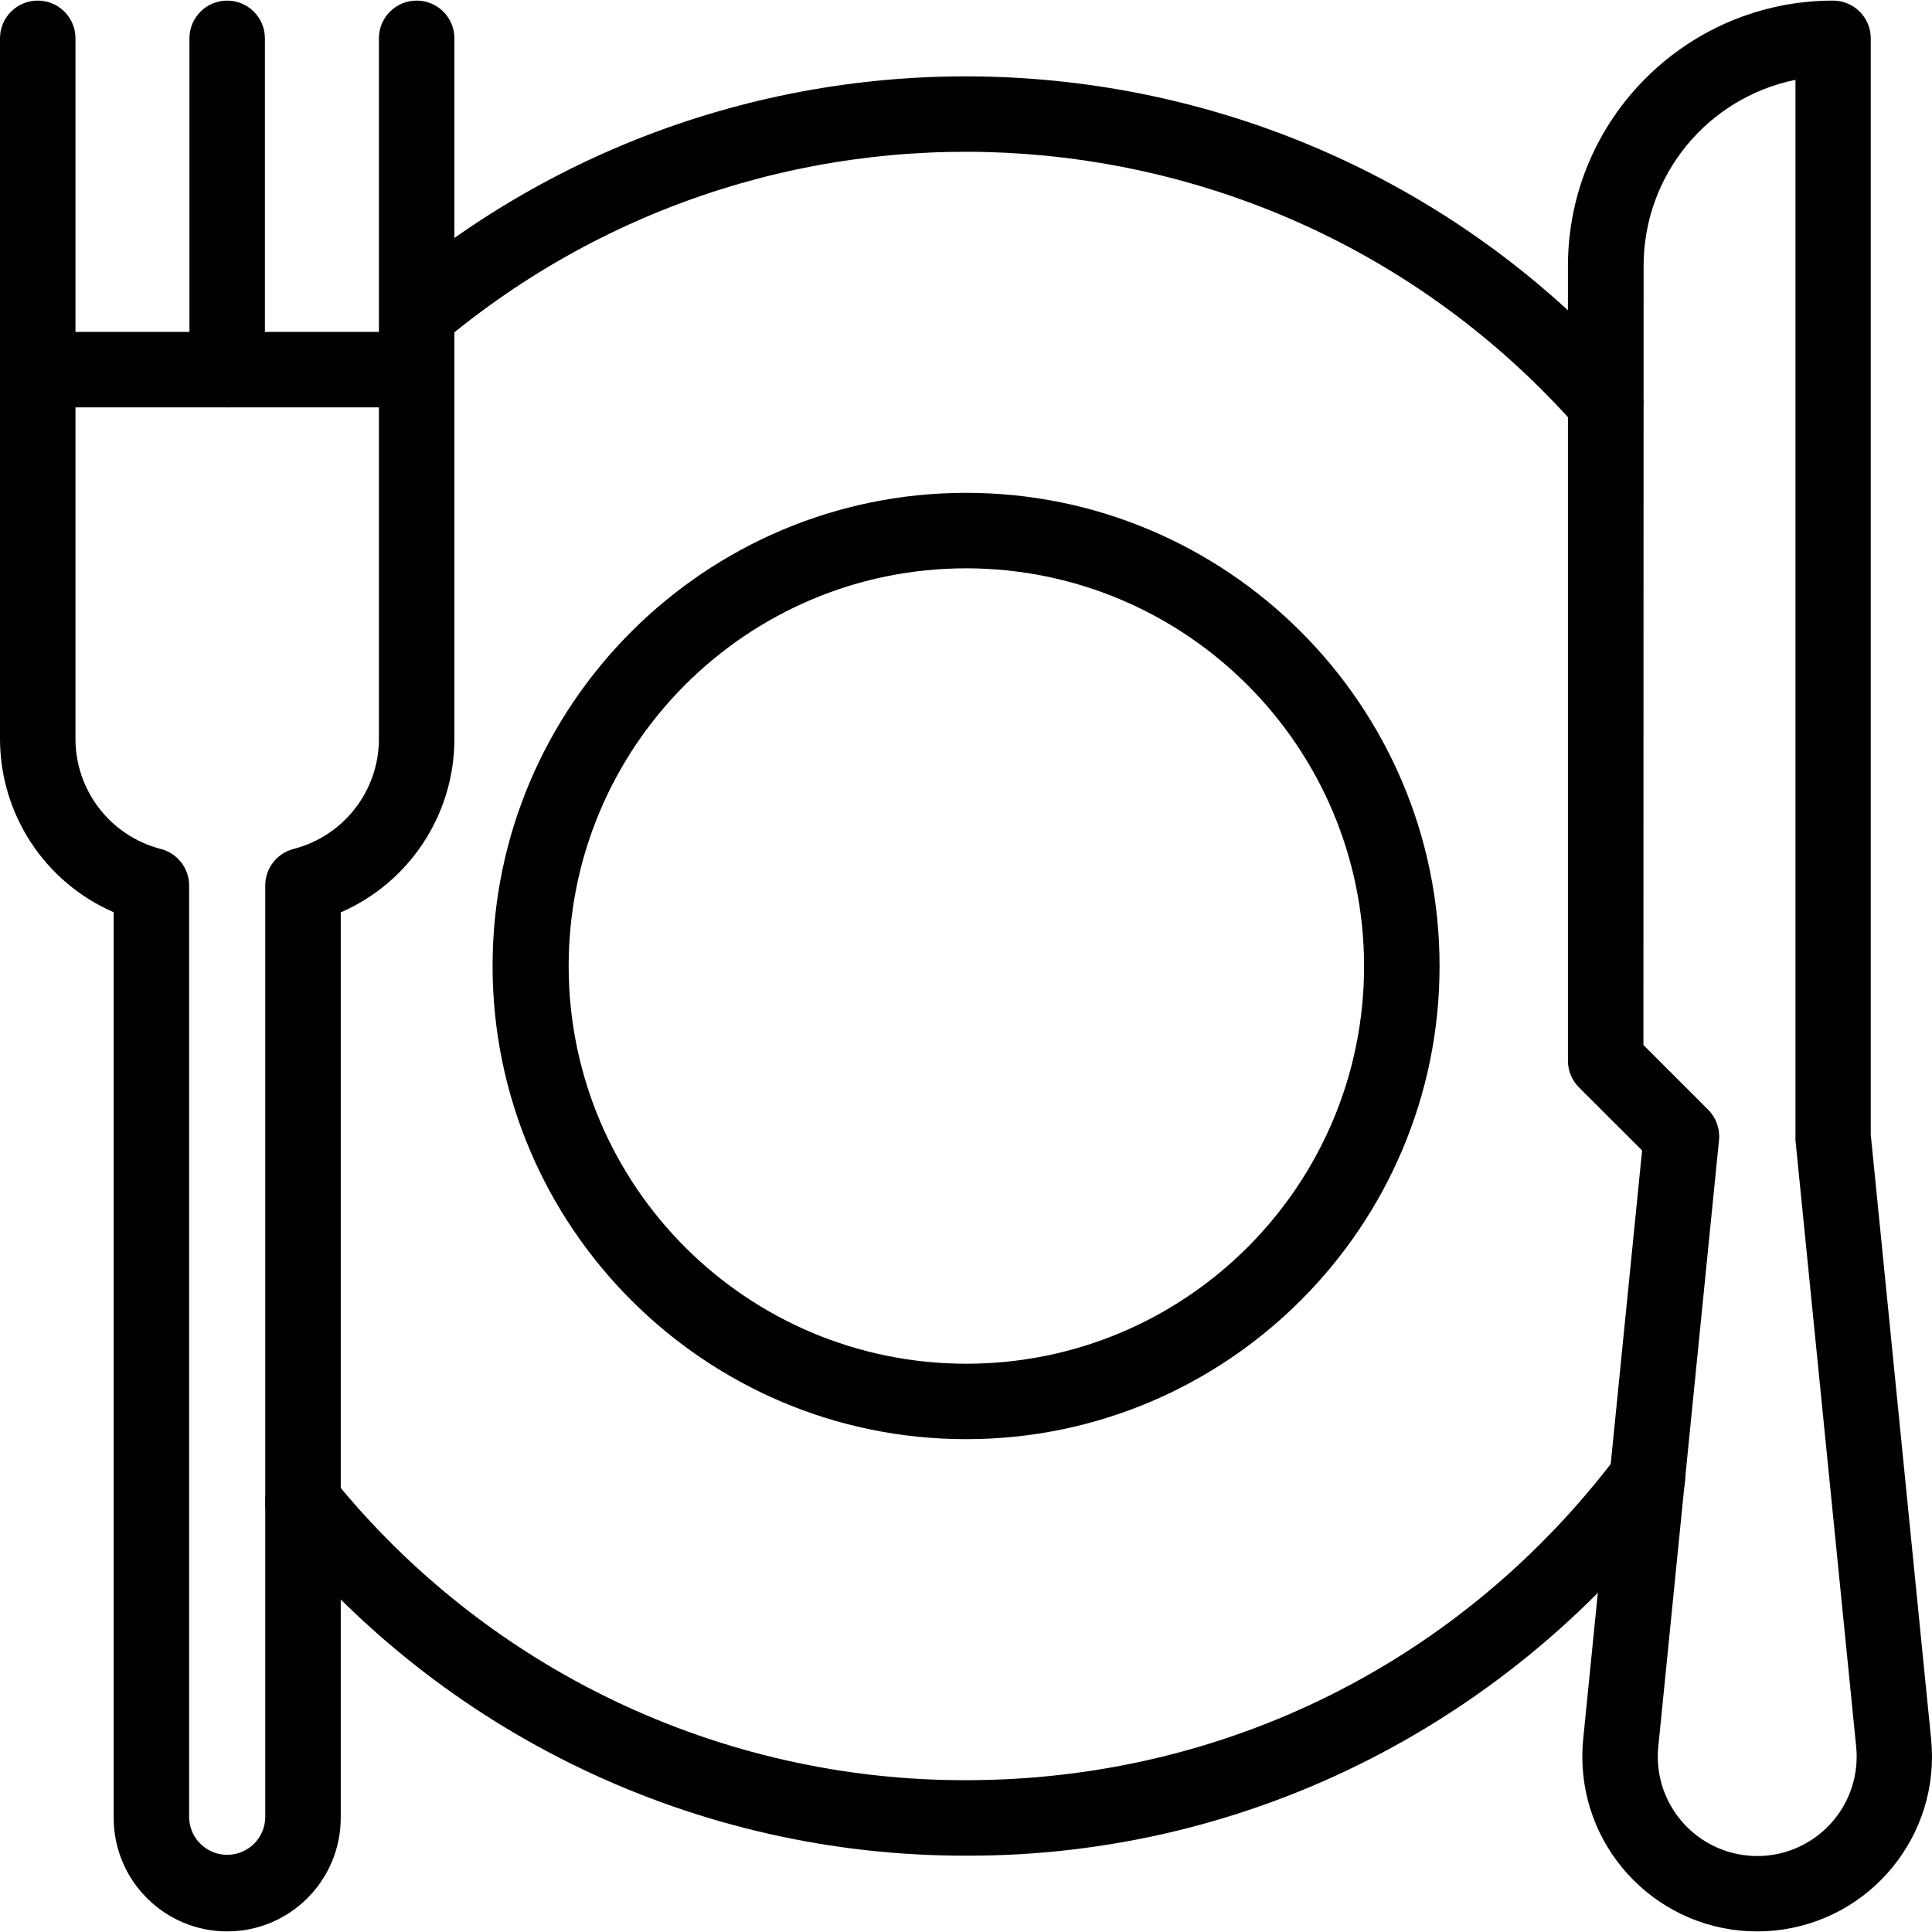
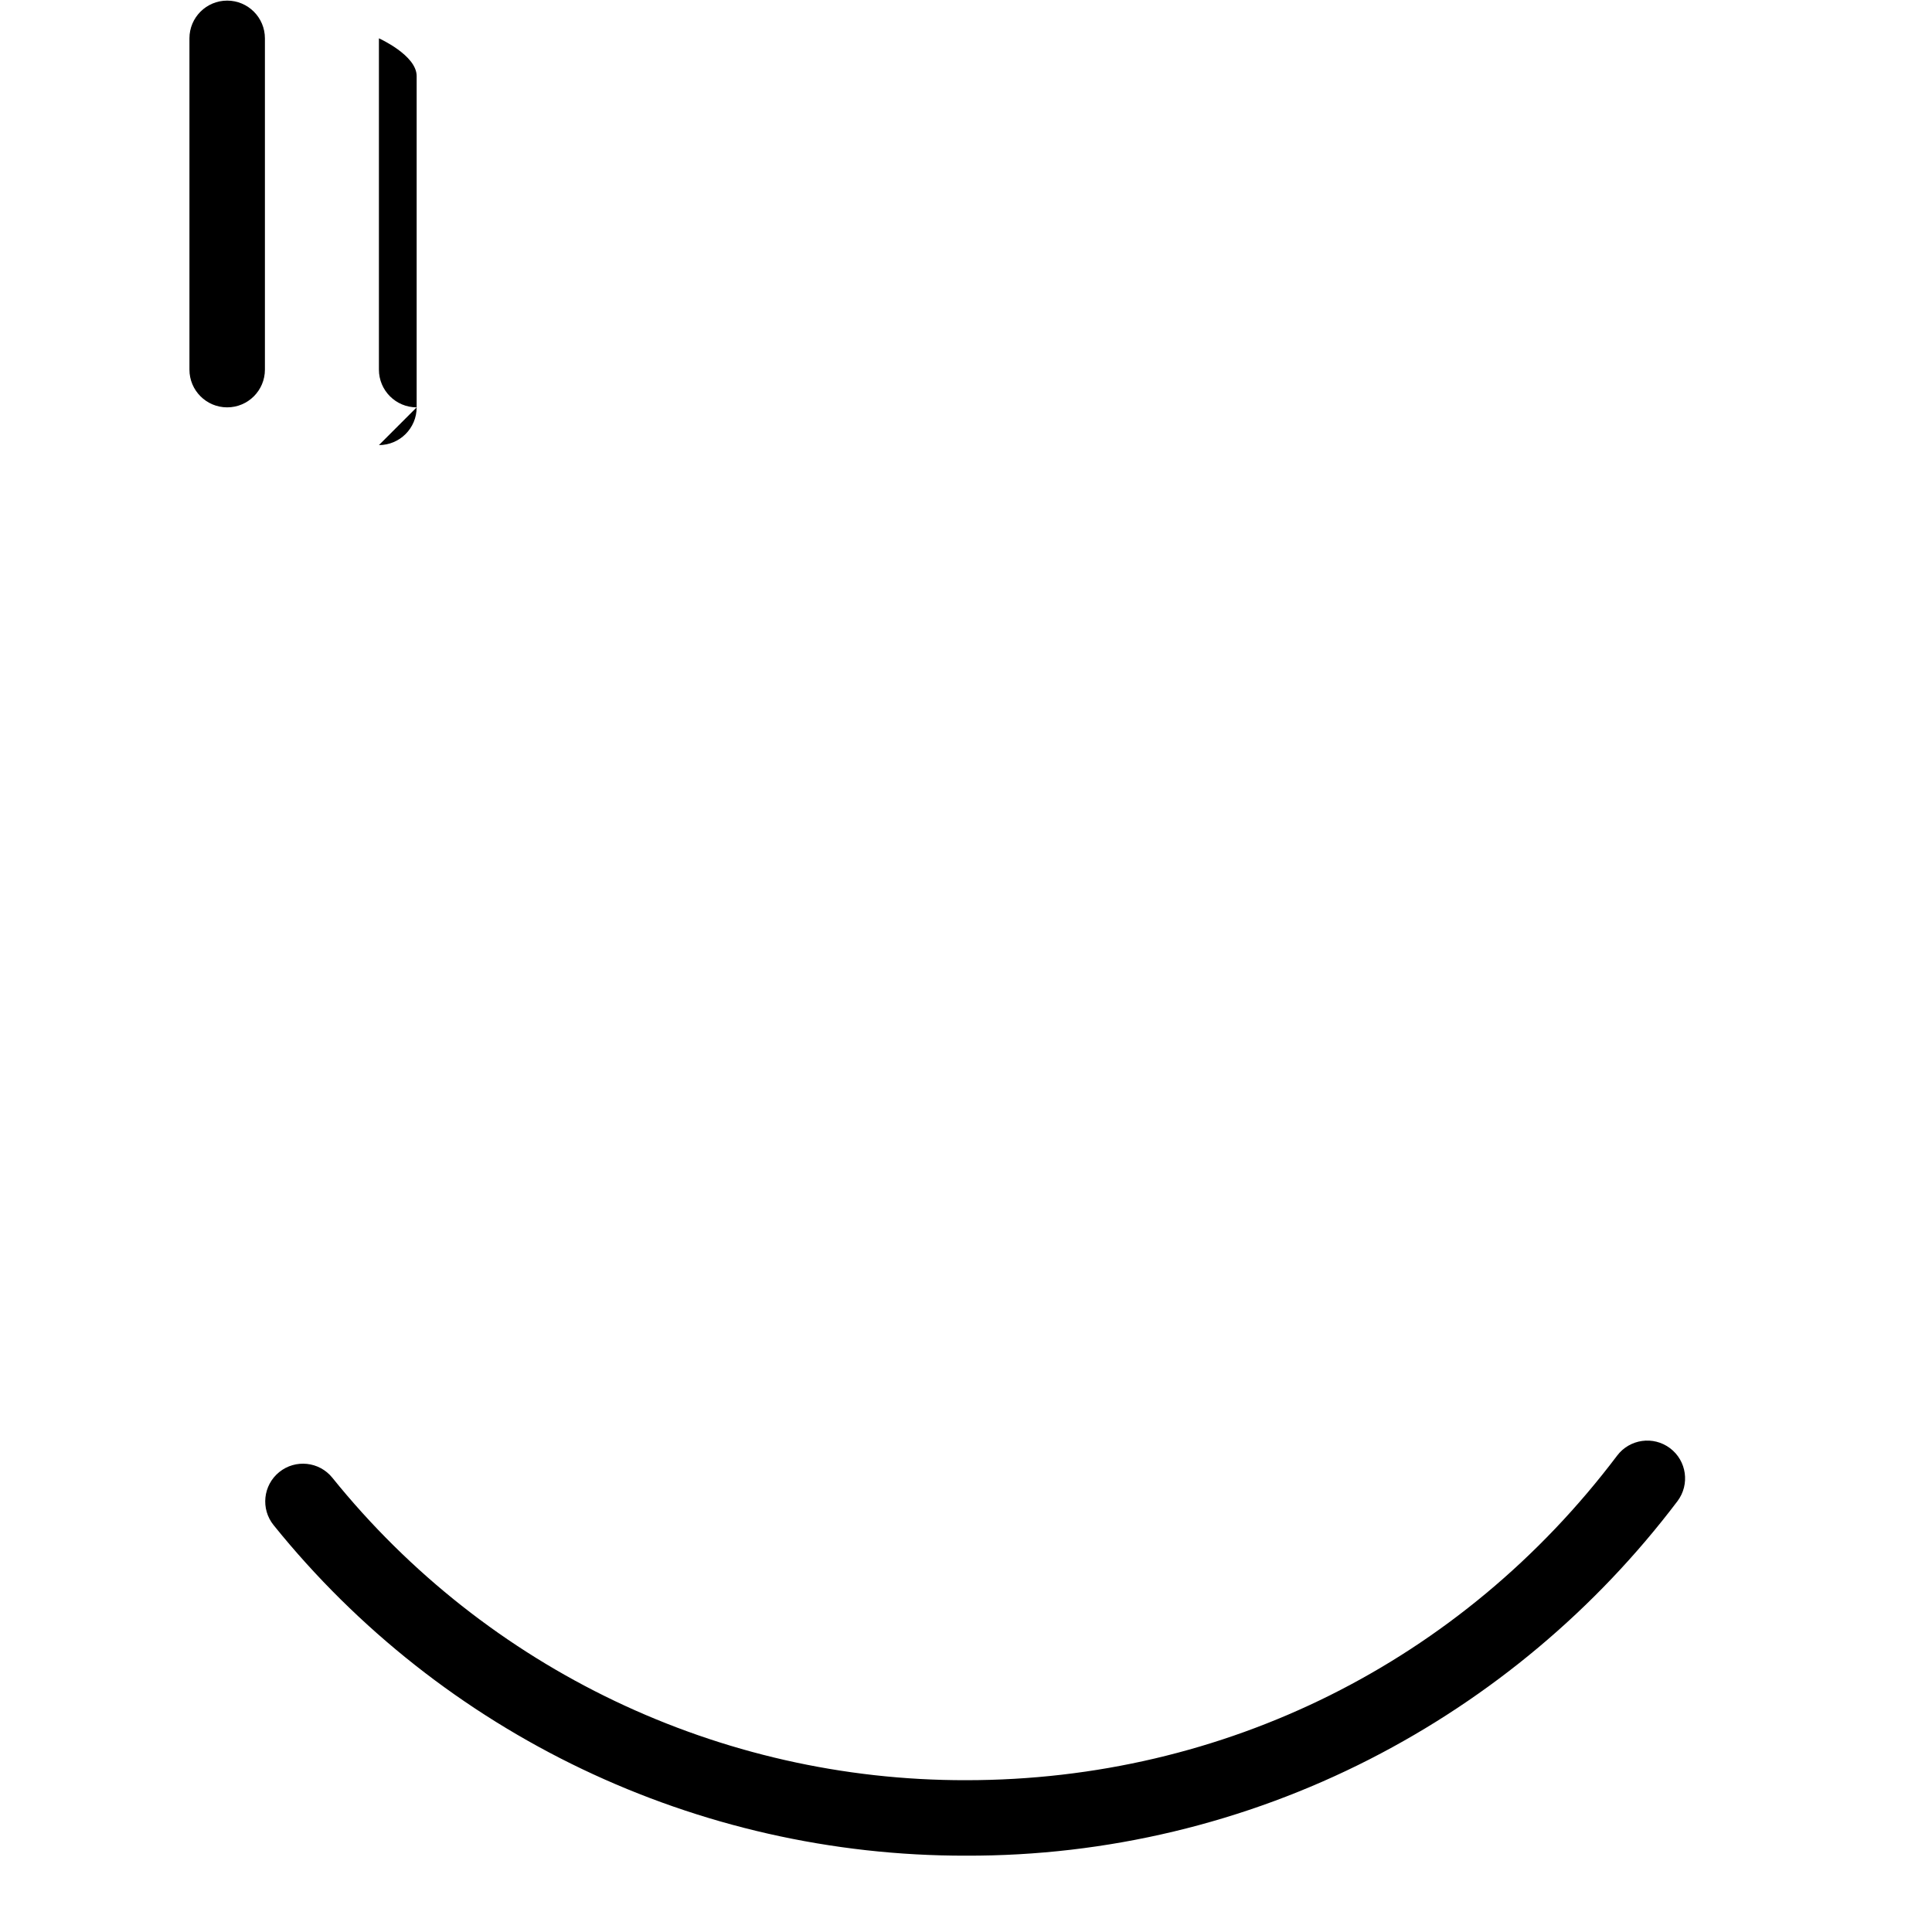
<svg xmlns="http://www.w3.org/2000/svg" id="Capa_1" enable-background="new 0 0 609.17 609.17" height="512" viewBox="0 0 609.17 609.17" width="512">
  <g>
    <g id="Layer_2_00000088091476930771265320000017789086301232990869_">
      <g id="dine_in">
        <path d="m304.607 585.103c-84.81.154-165.112-38.174-218.33-104.209-4.133-5.109-3.342-12.602 1.767-16.736 5.109-4.133 12.602-3.342 16.736 1.767 48.708 60.439 122.204 95.52 199.827 95.38 81.387 0 156.206-37.302 205.277-102.329 3.959-5.257 11.431-6.309 16.688-2.35s6.309 11.431 2.35 16.688c-25.78 34.089-58.941 61.901-96.998 81.352-39.409 20.141-83.059 30.576-127.317 30.437z" />
-         <path d="m506.279 138.865c-3.414.002-6.664-1.463-8.924-4.022-92.397-104.71-251.488-116.507-358.318-26.57-5.245 3.959-12.706 2.917-16.665-2.328-3.669-4.861-3.076-11.708 1.376-15.865 116.713-98.25 290.516-85.366 391.467 29.022 4.344 4.931 3.868 12.45-1.064 16.794-2.172 1.913-4.966 2.969-7.86 2.97h-.012z" />
-         <path d="m554.064 608.984c-30.452.006-55.143-24.676-55.149-55.128 0-1.831.091-3.662.272-5.484l18.574-185.62-19.895-19.883c-2.232-2.231-3.486-5.257-3.486-8.412v-250.742c.066-46.123 37.453-83.49 83.577-83.529 6.571 0 11.899 5.327 11.899 11.899v345.634l19.038 190.653c3.023 30.302-19.091 57.317-49.393 60.34-1.822.182-3.653.273-5.484.272zm-35.886-279.489 20.406 20.394c2.525 2.524 3.783 6.049 3.427 9.602l-19.145 191.26c-1.718 17.23 10.857 32.591 28.088 34.309 17.23 1.718 32.591-10.857 34.309-28.088.206-2.069.206-4.153 0-6.221l-19.145-191.224c0-.393 0-.785 0-1.19v-333.164c-27.832 5.676-47.838 30.137-47.88 58.542z" />
-         <path d="m11.899 128.442c-6.572 0-11.899-5.327-11.899-11.899v-104.458c0-6.572 5.327-11.899 11.899-11.899s11.899 5.327 11.899 11.899v104.459c-.001 6.571-5.328 11.898-11.899 11.898z" />
        <path d="m71.63 128.442c-6.571 0-11.899-5.327-11.899-11.899v-104.458c.004-6.571 5.335-11.895 11.906-11.891 6.566.004 11.887 5.326 11.891 11.891v104.459c.001 6.571-5.326 11.898-11.898 11.898z" />
-         <path d="m131.374 128.442c-6.571 0-11.899-5.327-11.899-11.899v-104.458c0-6.571 5.327-11.899 11.899-11.899s11.899 5.327 11.899 11.899v104.459c0 6.571-5.328 11.898-11.899 11.898z" />
-         <path d="m71.63 608.984c-19.754-.02-35.765-16.025-35.791-35.779v-285.57c-21.763-9.474-35.837-30.95-35.839-54.686v-116.406c0-6.571 5.327-11.899 11.899-11.899h119.475c6.571 0 11.899 5.327 11.899 11.899v116.405c.017 23.753-14.06 45.253-35.839 54.734v285.569c-.059 19.739-16.066 35.714-35.804 35.733zm-47.833-480.542v104.507c-.007 16.36 11.061 30.649 26.903 34.732 5.257 1.352 8.933 6.09 8.936 11.518v294.006c.209 6.627 5.75 11.831 12.378 11.622 6.334-.2 11.422-5.288 11.622-11.622v-294.006c.001-5.425 3.672-10.162 8.924-11.518 15.847-4.079 26.921-18.369 26.915-34.732v-104.507z" />
-         <path d="m304.607 453.777c-82.315 0-149.293-66.93-149.293-149.198s66.978-149.186 149.293-149.186 149.293 66.918 149.293 149.186-66.977 149.198-149.293 149.198zm0-274.587c-69.257.053-125.358 56.239-125.305 125.496s56.239 125.358 125.496 125.305c69.224-.053 125.312-56.188 125.305-125.412-.105-69.249-56.247-125.343-125.496-125.389z" />
+         <path d="m131.374 128.442c-6.571 0-11.899-5.327-11.899-11.899v-104.458s11.899 5.327 11.899 11.899v104.459c0 6.571-5.328 11.898-11.899 11.898z" />
      </g>
    </g>
  </g>
</svg>